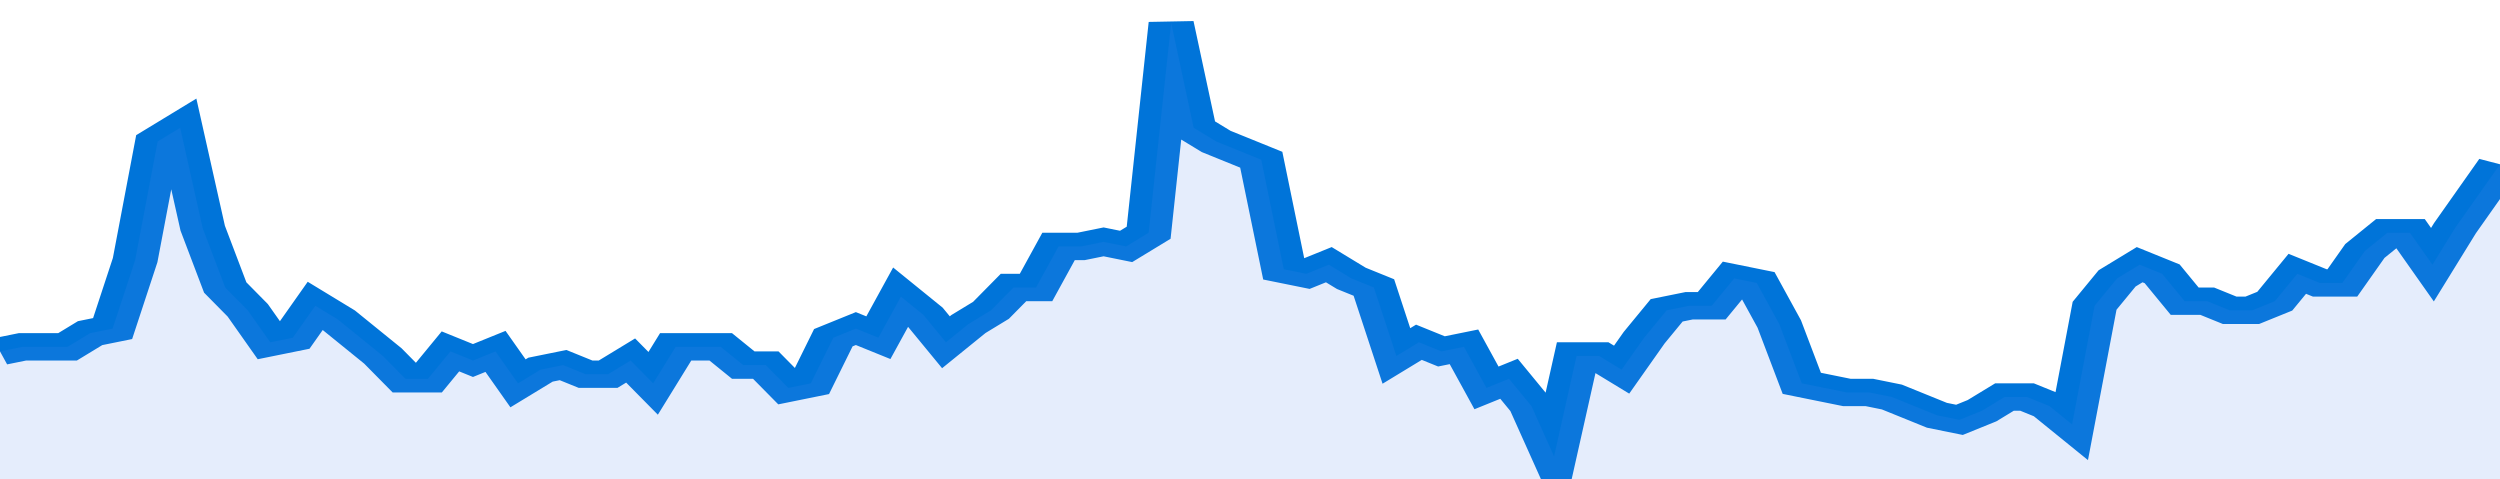
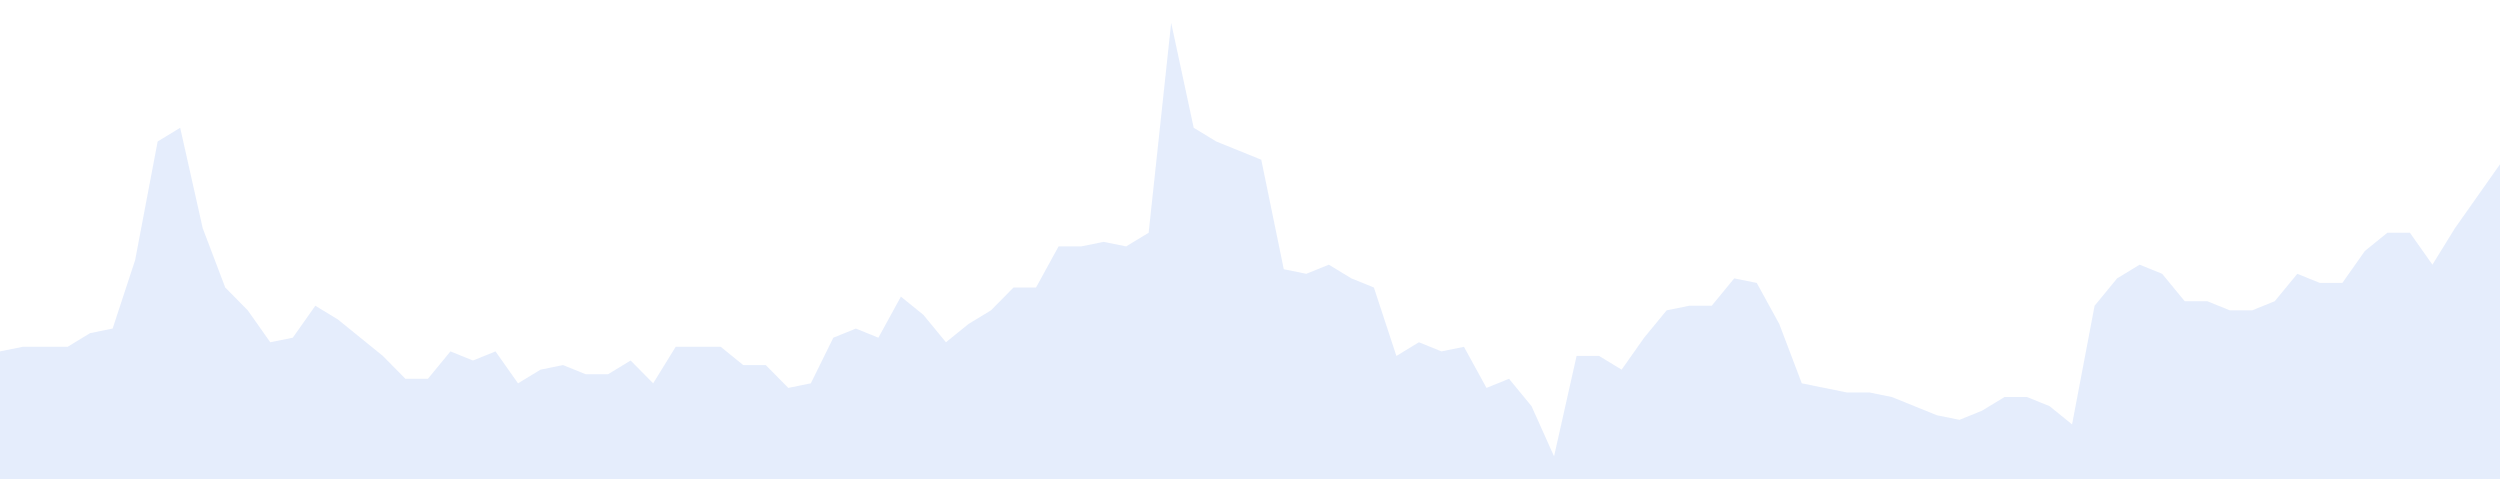
<svg xmlns="http://www.w3.org/2000/svg" viewBox="0 0 333 105" width="120" height="23" preserveAspectRatio="none">
-   <polyline fill="none" stroke="#0074d9" stroke-width="6" points="0, 77 3, 76 6, 76 9, 76 12, 73 15, 72 18, 57 21, 31 24, 28 27, 50 30, 63 33, 68 36, 75 39, 74 42, 67 45, 70 48, 74 51, 78 54, 83 57, 83 60, 77 63, 79 66, 77 69, 84 72, 81 75, 80 78, 82 81, 82 84, 79 87, 84 90, 76 93, 76 96, 76 99, 80 102, 80 105, 85 108, 84 111, 74 114, 72 117, 74 120, 65 123, 69 126, 75 129, 71 132, 68 135, 63 138, 63 141, 54 144, 54 147, 53 150, 54 153, 51 156, 5 159, 28 162, 31 165, 33 168, 35 171, 59 174, 60 177, 58 180, 61 183, 63 186, 78 189, 75 192, 77 195, 76 198, 85 201, 83 204, 89 207, 100 210, 78 213, 78 216, 81 219, 74 222, 68 225, 67 228, 67 231, 61 234, 62 237, 71 240, 84 243, 85 246, 86 249, 86 252, 87 255, 89 258, 91 261, 92 264, 90 267, 87 270, 87 273, 89 276, 93 279, 67 282, 61 285, 58 288, 60 291, 66 294, 66 297, 68 300, 68 303, 66 306, 60 309, 62 312, 62 315, 55 318, 51 321, 51 324, 58 327, 50 330, 43 333, 36 333, 36 "> </polyline>
  <polygon fill="#5085ec" opacity="0.15" points="0, 105 0, 77 3, 76 6, 76 9, 76 12, 73 15, 72 18, 57 21, 31 24, 28 27, 50 30, 63 33, 68 36, 75 39, 74 42, 67 45, 70 48, 74 51, 78 54, 83 57, 83 60, 77 63, 79 66, 77 69, 84 72, 81 75, 80 78, 82 81, 82 84, 79 87, 84 90, 76 93, 76 96, 76 99, 80 102, 80 105, 85 108, 84 111, 74 114, 72 117, 74 120, 65 123, 69 126, 75 129, 71 132, 68 135, 63 138, 63 141, 54 144, 54 147, 53 150, 54 153, 51 156, 5 159, 28 162, 31 165, 33 168, 35 171, 59 174, 60 177, 58 180, 61 183, 63 186, 78 189, 75 192, 77 195, 76 198, 85 201, 83 204, 89 207, 100 210, 78 213, 78 216, 81 219, 74 222, 68 225, 67 228, 67 231, 61 234, 62 237, 71 240, 84 243, 85 246, 86 249, 86 252, 87 255, 89 258, 91 261, 92 264, 90 267, 87 270, 87 273, 89 276, 93 279, 67 282, 61 285, 58 288, 60 291, 66 294, 66 297, 68 300, 68 303, 66 306, 60 309, 62 312, 62 315, 55 318, 51 321, 51 324, 58 327, 50 330, 43 333, 36 333, 105 " />
</svg>